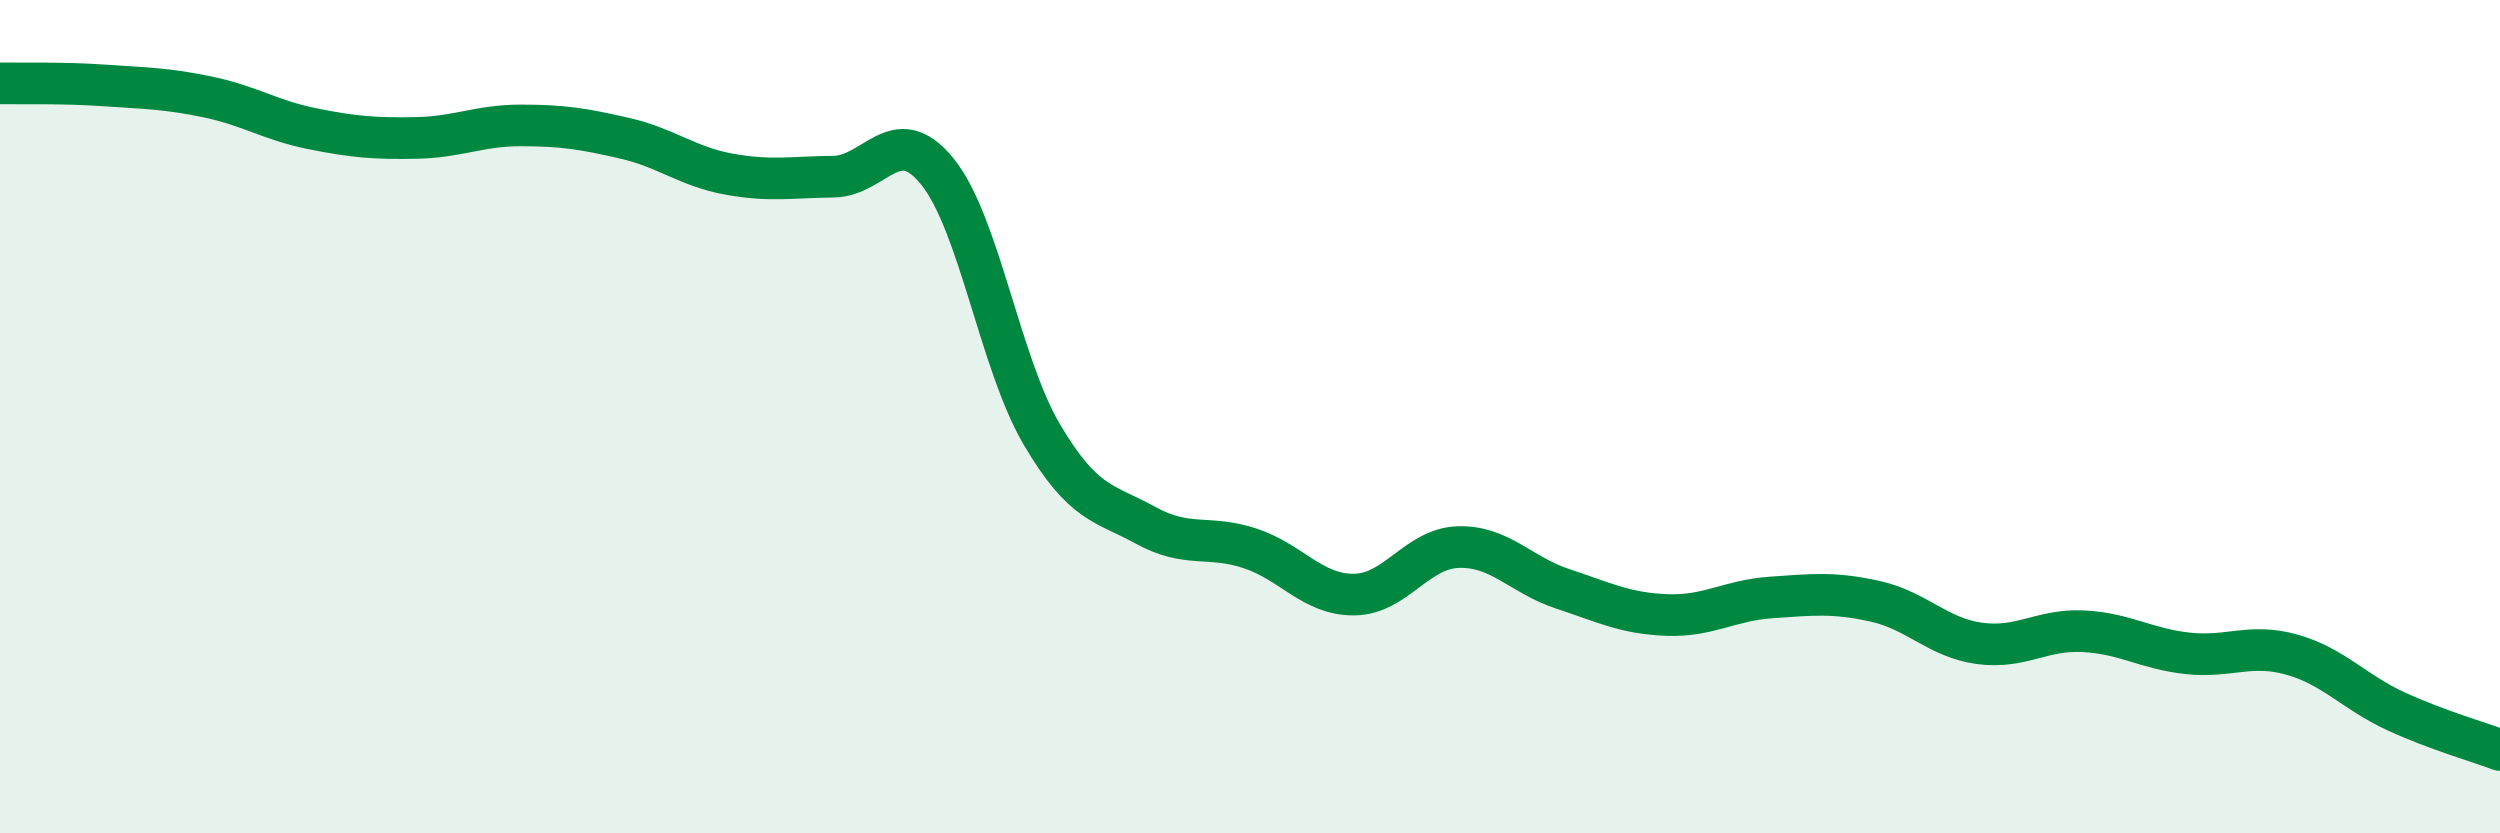
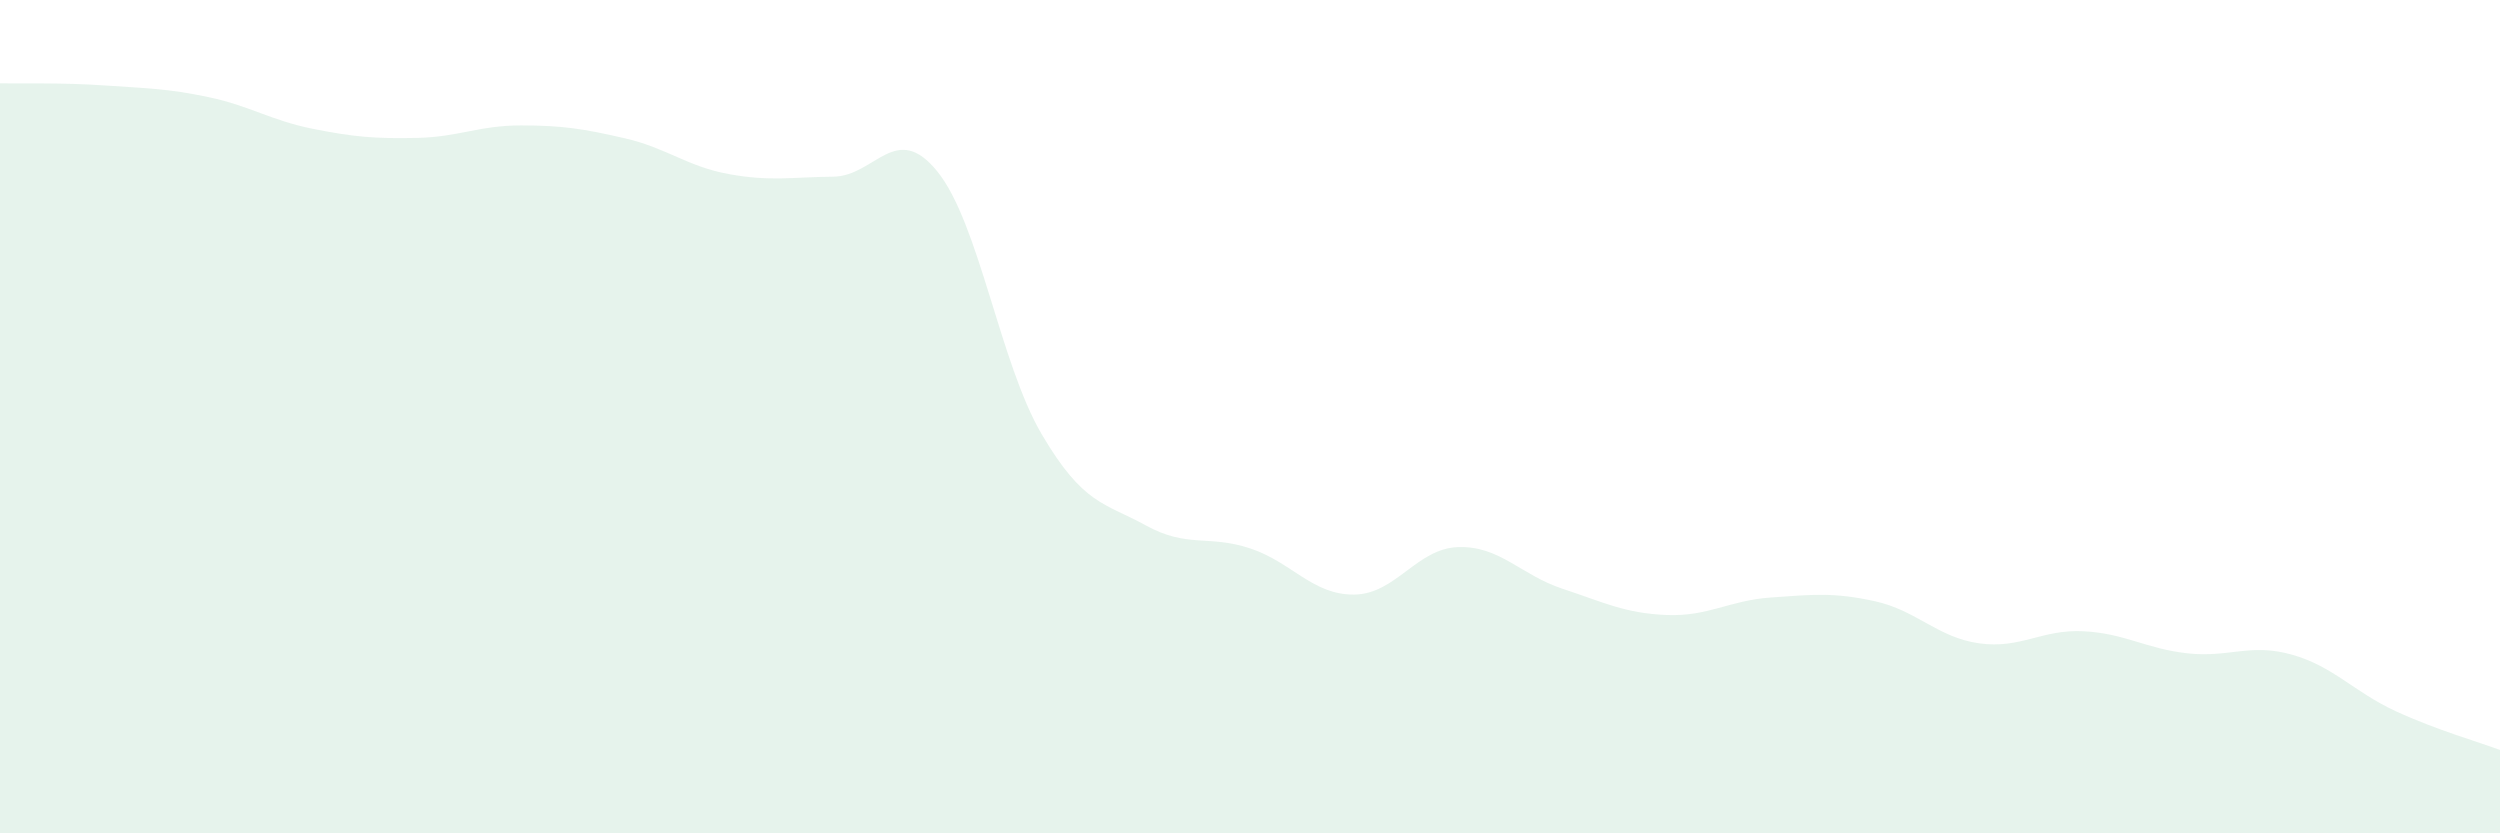
<svg xmlns="http://www.w3.org/2000/svg" width="60" height="20" viewBox="0 0 60 20">
  <path d="M 0,2 C 0.5,2.01 1.5,1.98 2.5,2.05 C 3.5,2.12 4,2.12 5,2.33 C 6,2.54 6.5,2.89 7.5,3.09 C 8.5,3.29 9,3.33 10,3.31 C 11,3.29 11.5,3.01 12.5,3.01 C 13.5,3.01 14,3.09 15,3.32 C 16,3.55 16.5,4 17.5,4.18 C 18.5,4.36 19,4.25 20,4.24 C 21,4.23 21.5,2.88 22.5,4.12 C 23.5,5.36 24,8.72 25,10.42 C 26,12.12 26.5,12.06 27.5,12.61 C 28.5,13.16 29,12.83 30,13.16 C 31,13.49 31.5,14.28 32.5,14.27 C 33.5,14.26 34,13.16 35,13.13 C 36,13.1 36.5,13.8 37.5,14.13 C 38.5,14.46 39,14.72 40,14.76 C 41,14.8 41.5,14.41 42.5,14.34 C 43.5,14.27 44,14.21 45,14.43 C 46,14.65 46.5,15.3 47.5,15.44 C 48.5,15.58 49,15.1 50,15.15 C 51,15.2 51.5,15.57 52.5,15.68 C 53.5,15.79 54,15.43 55,15.71 C 56,15.99 56.5,16.61 57.5,17.07 C 58.5,17.53 59.5,17.81 60,18L60 20L0 20Z" fill="#008740" opacity="0.1" stroke-linecap="round" stroke-linejoin="round" />
-   <path d="M 0,2 C 0.5,2.01 1.5,1.98 2.5,2.05 C 3.5,2.12 4,2.12 5,2.33 C 6,2.54 6.5,2.89 7.5,3.09 C 8.5,3.29 9,3.33 10,3.31 C 11,3.29 11.5,3.01 12.5,3.01 C 13.5,3.01 14,3.09 15,3.32 C 16,3.55 16.5,4 17.5,4.18 C 18.5,4.36 19,4.25 20,4.24 C 21,4.23 21.5,2.88 22.5,4.12 C 23.5,5.36 24,8.72 25,10.42 C 26,12.12 26.5,12.06 27.5,12.61 C 28.5,13.16 29,12.83 30,13.16 C 31,13.49 31.5,14.28 32.5,14.27 C 33.5,14.26 34,13.16 35,13.13 C 36,13.1 36.5,13.8 37.5,14.13 C 38.5,14.46 39,14.72 40,14.76 C 41,14.8 41.5,14.41 42.5,14.34 C 43.5,14.27 44,14.21 45,14.43 C 46,14.65 46.5,15.3 47.5,15.44 C 48.5,15.58 49,15.1 50,15.15 C 51,15.2 51.5,15.57 52.5,15.68 C 53.5,15.79 54,15.43 55,15.71 C 56,15.99 56.5,16.61 57.5,17.07 C 58.5,17.53 59.5,17.81 60,18" stroke="#008740" stroke-width="1" fill="none" stroke-linecap="round" stroke-linejoin="round" />
</svg>